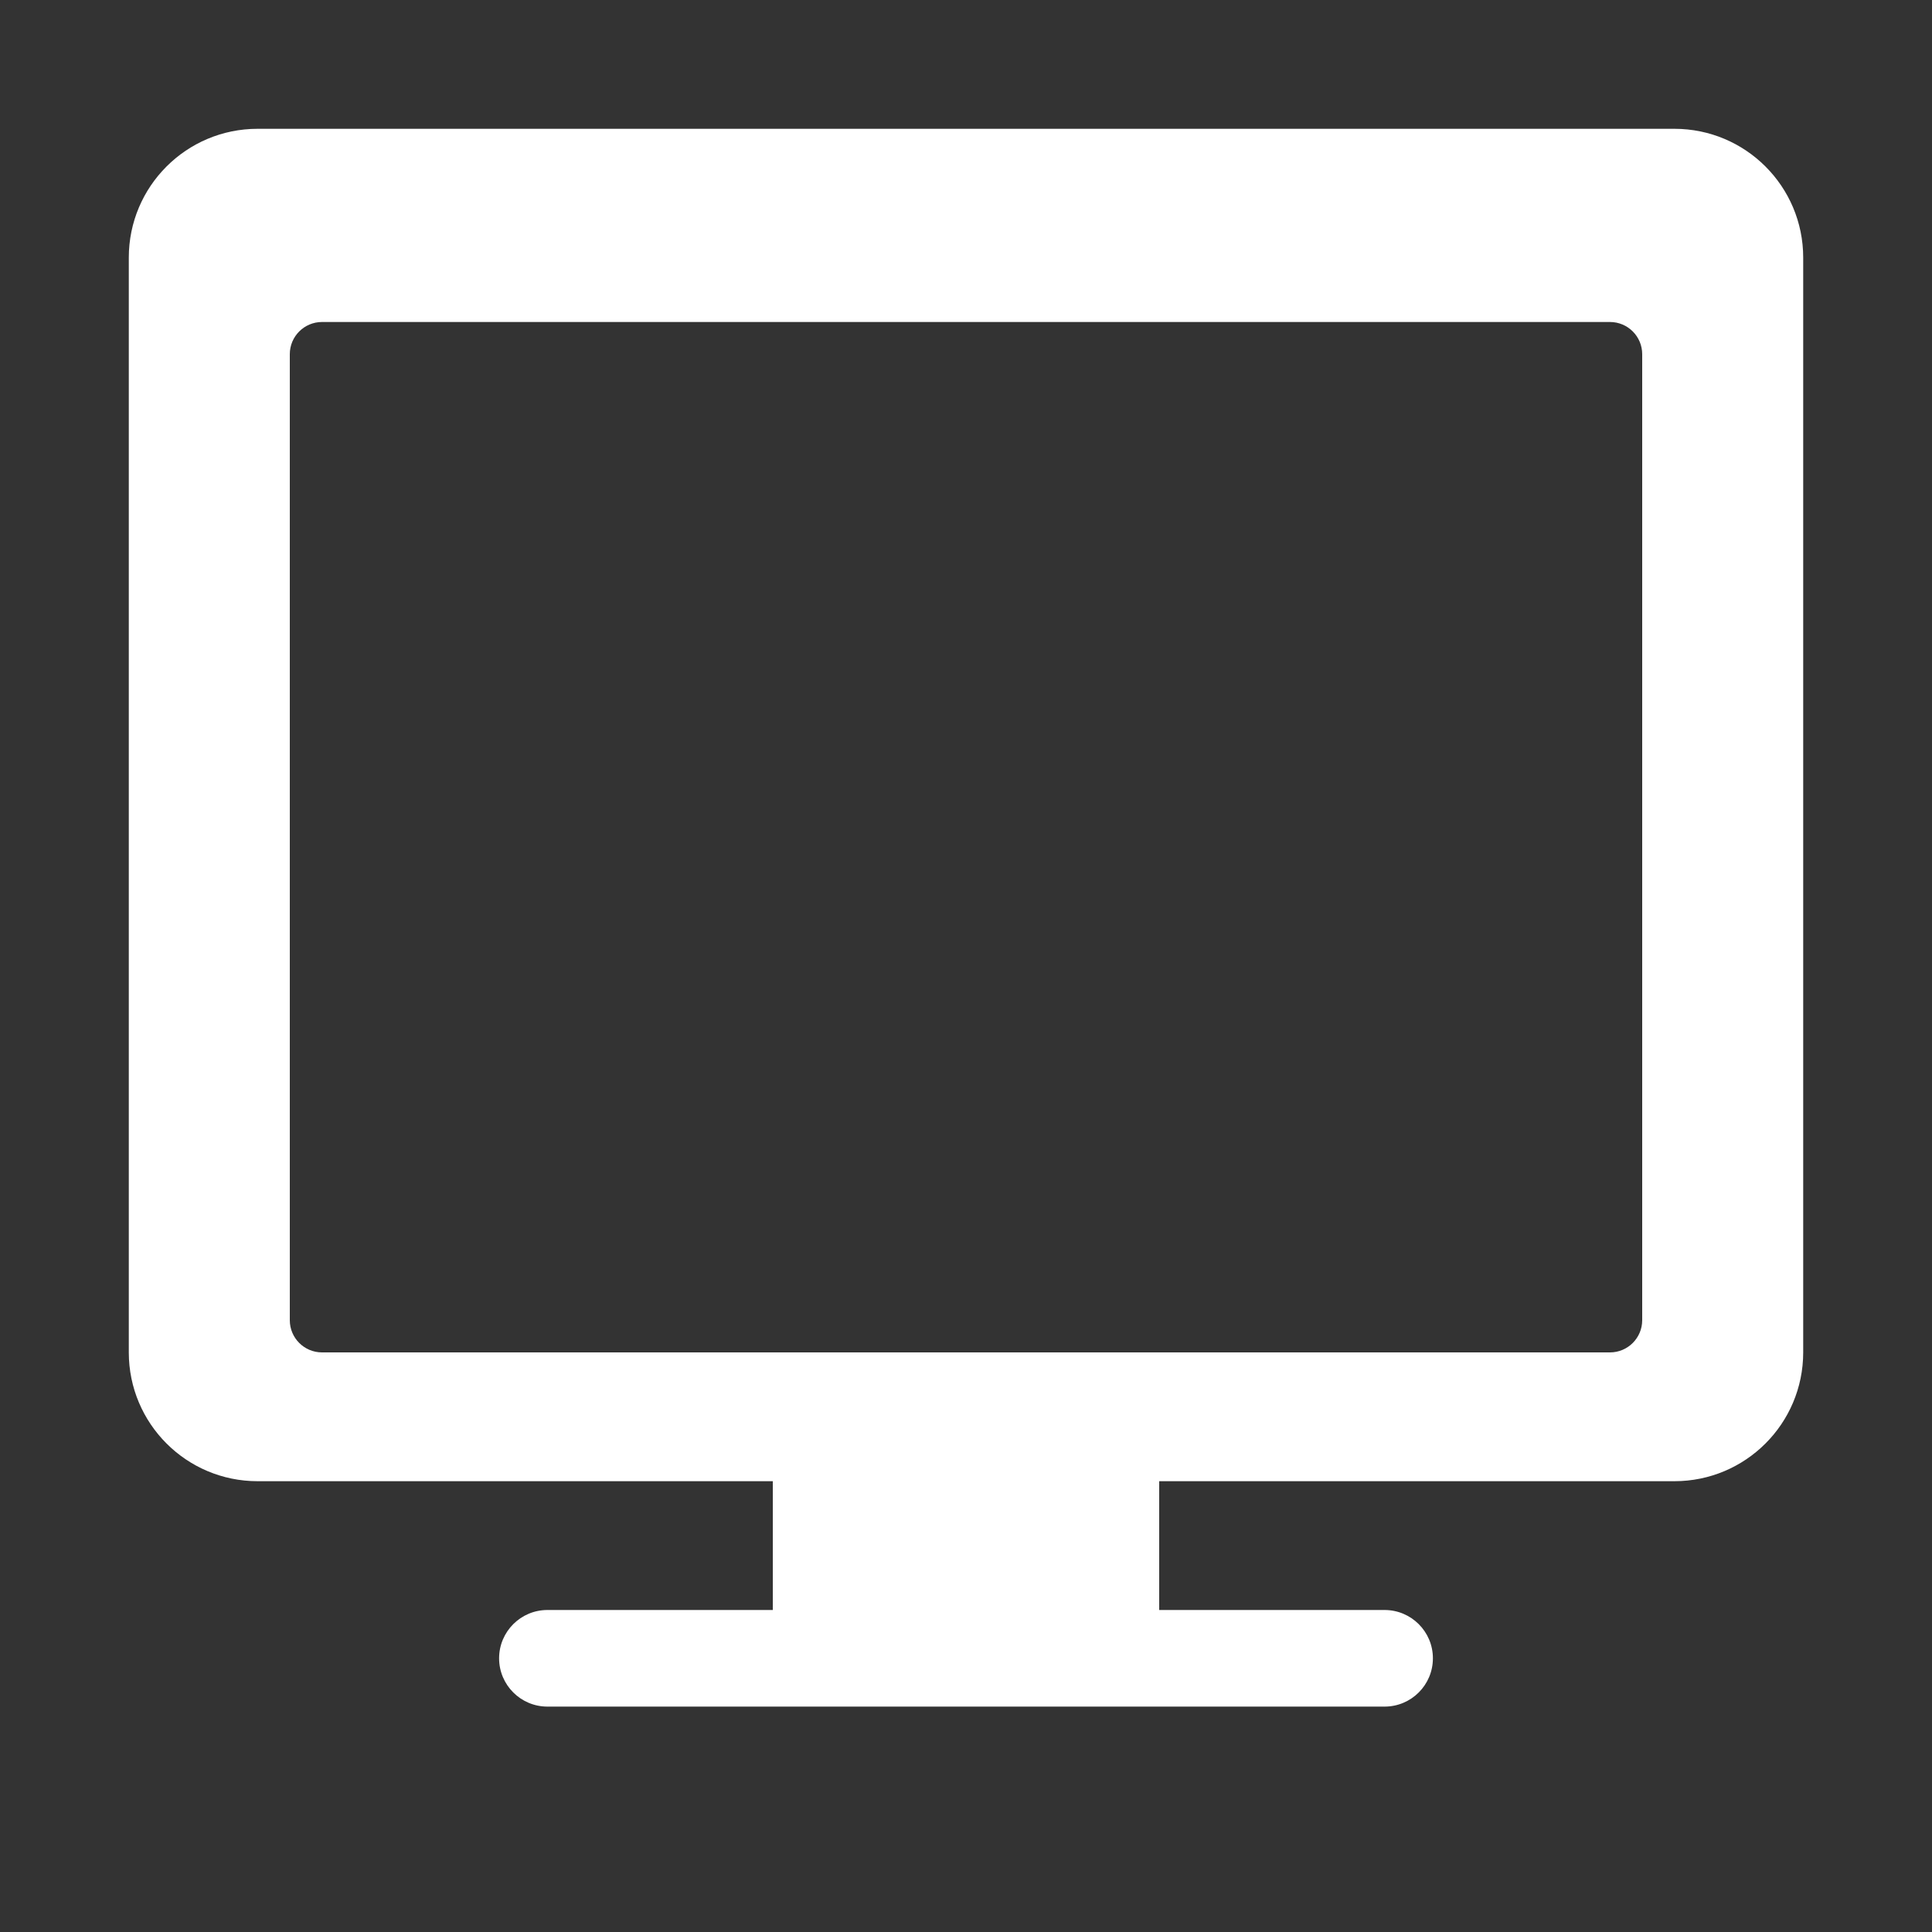
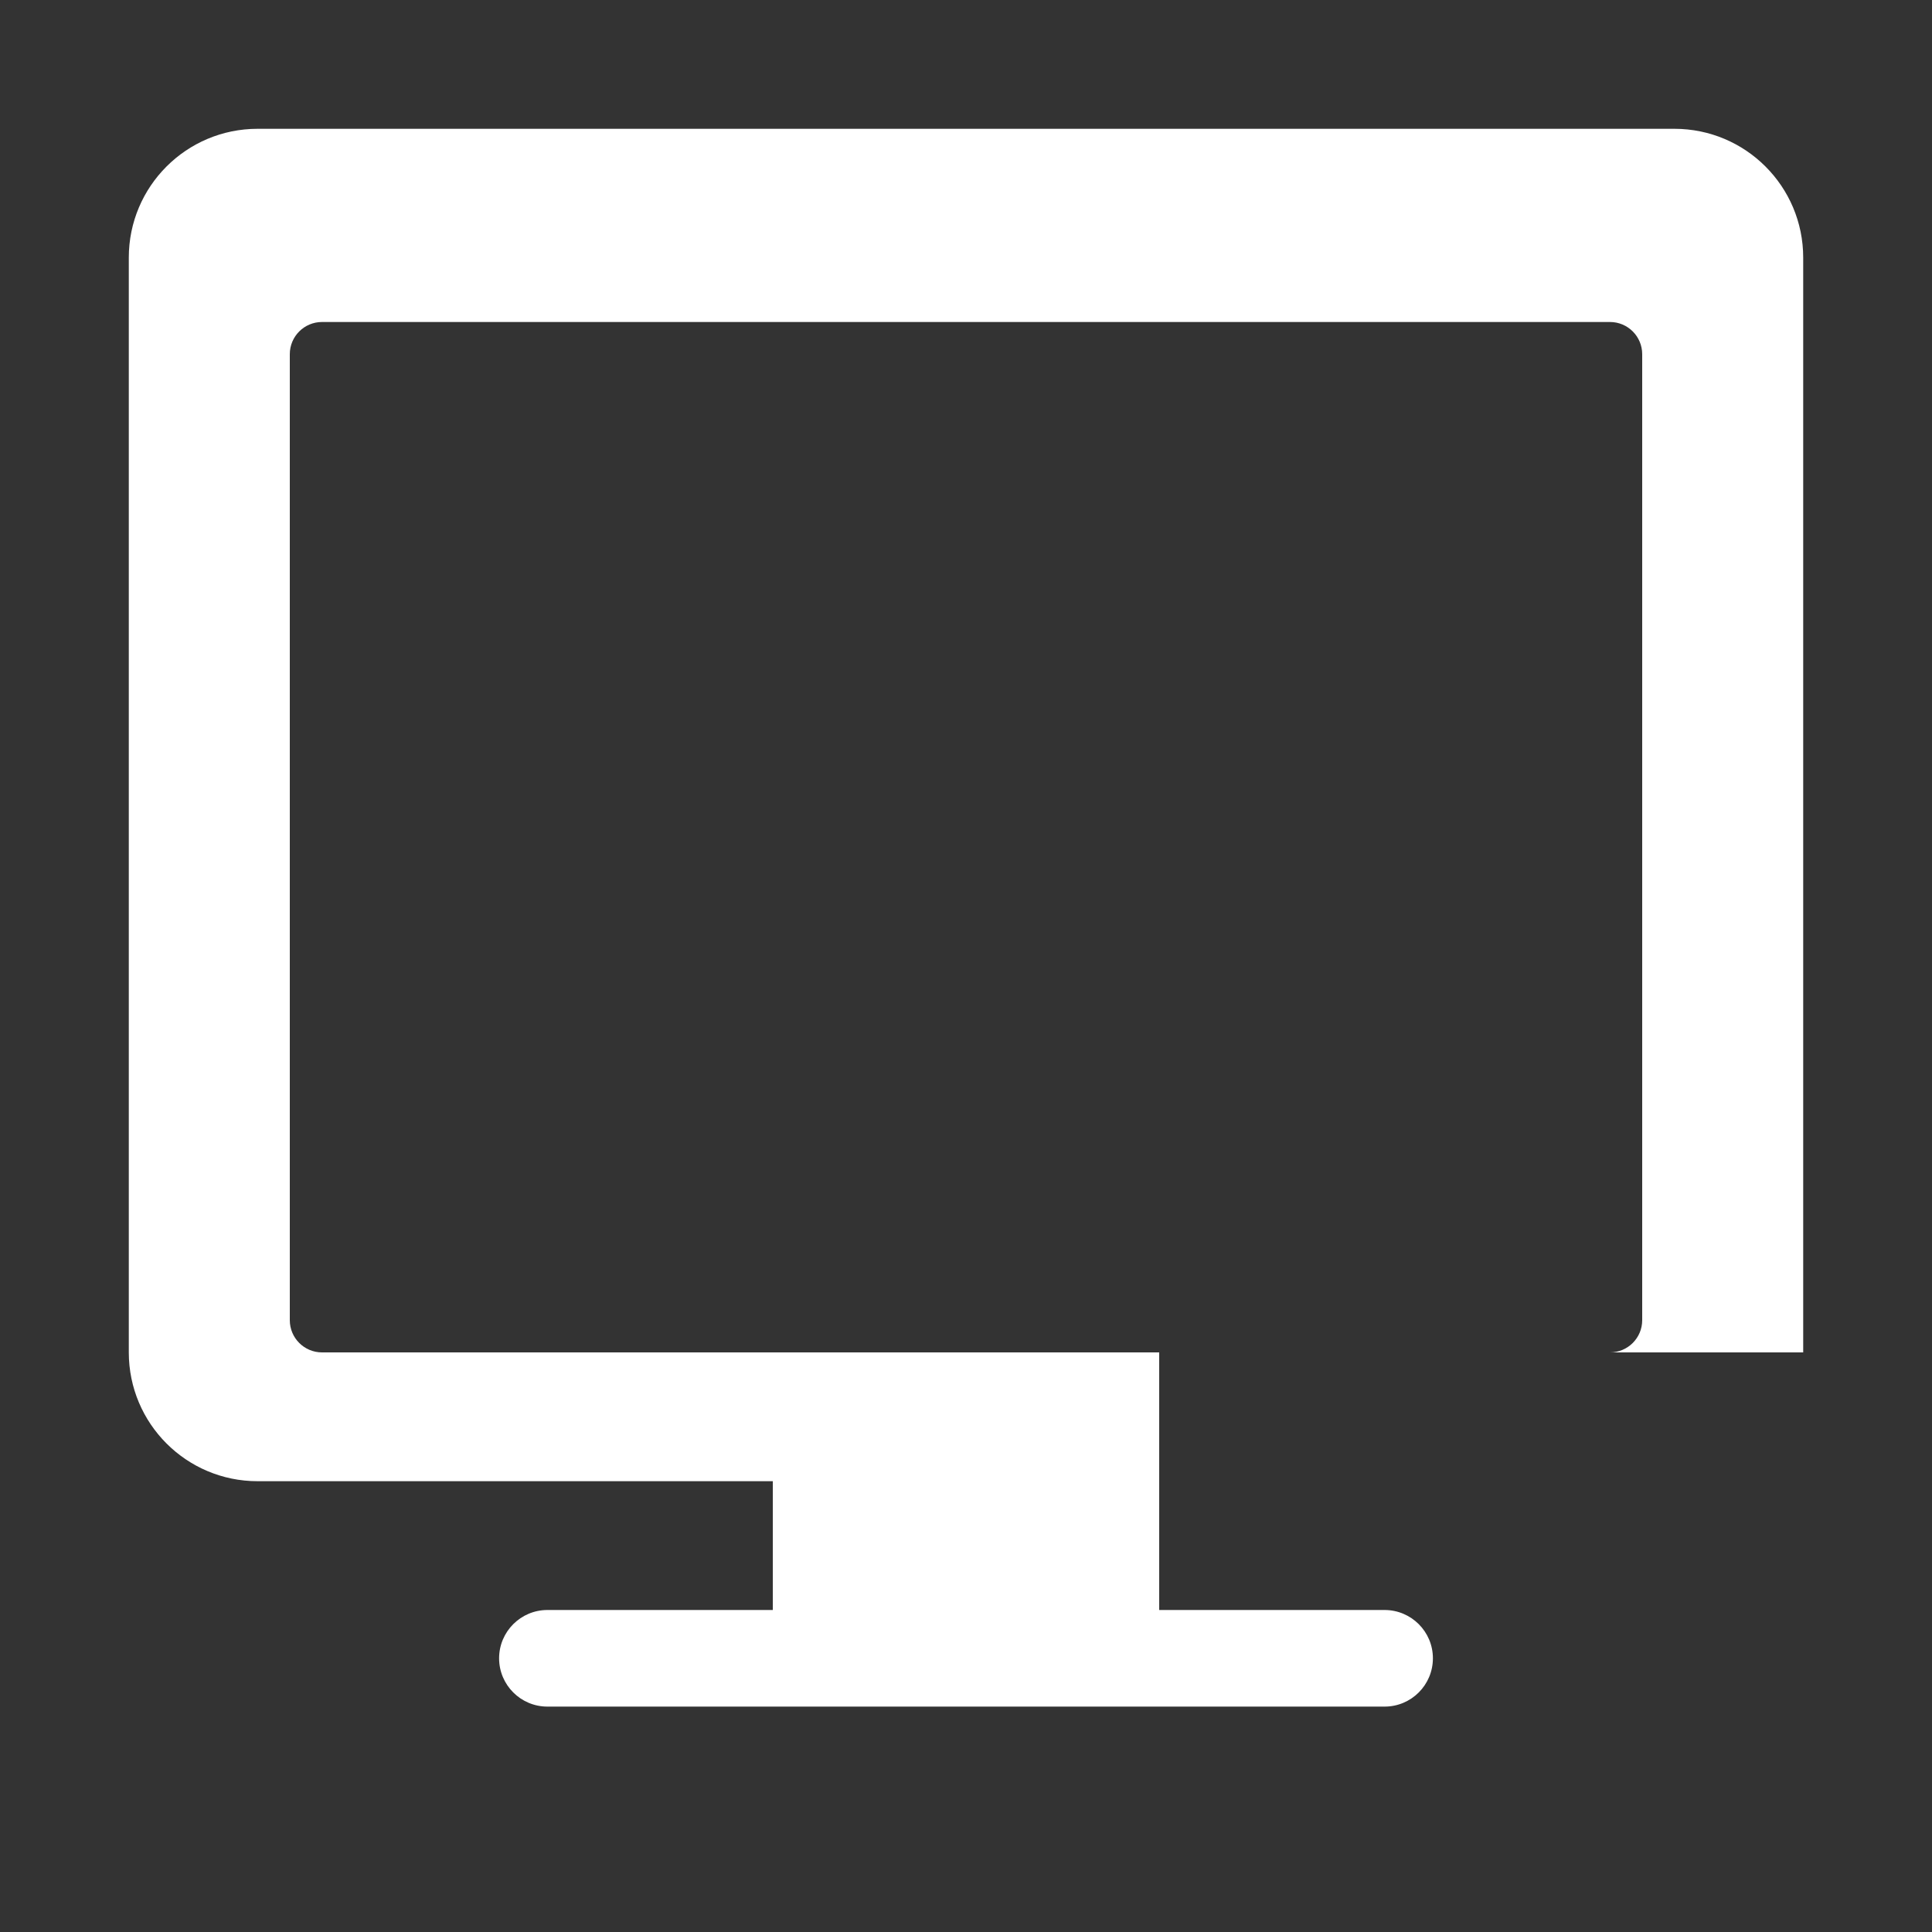
<svg xmlns="http://www.w3.org/2000/svg" width="30" height="30" viewBox="0 0 30 30" fill="none">
  <rect x="0" y="0" width="30" height="30" fill="#333333" stroke="none" />
-   <path fill-rule="evenodd" clip-rule="evenodd" d="M2 4C2 2.895 2.895 2 4 2H26C27.105 2 28 2.895 28 4V21C28 22.105 27.105 23 26 23H18V25H21.5C21.914 25 22.25 25.336 22.25 25.75C22.25 26.164 21.914 26.5 21.5 26.5H8.5C8.086 26.5 7.75 26.164 7.75 25.75C7.75 25.336 8.086 25 8.5 25H12V23H4C2.895 23 2 22.105 2 21V4ZM5 5C4.724 5 4.5 5.224 4.5 5.5V20.5C4.5 20.776 4.724 21 5 21H25C25.276 21 25.5 20.776 25.5 20.5V5.5C25.5 5.224 25.276 5 25 5H5Z" fill="#FFF" />
+   <path fill-rule="evenodd" clip-rule="evenodd" d="M2 4C2 2.895 2.895 2 4 2H26C27.105 2 28 2.895 28 4V21H18V25H21.5C21.914 25 22.25 25.336 22.25 25.75C22.25 26.164 21.914 26.5 21.5 26.5H8.5C8.086 26.5 7.75 26.164 7.75 25.75C7.75 25.336 8.086 25 8.5 25H12V23H4C2.895 23 2 22.105 2 21V4ZM5 5C4.724 5 4.5 5.224 4.5 5.5V20.5C4.5 20.776 4.724 21 5 21H25C25.276 21 25.5 20.776 25.5 20.5V5.5C25.5 5.224 25.276 5 25 5H5Z" fill="#FFF" />
</svg>